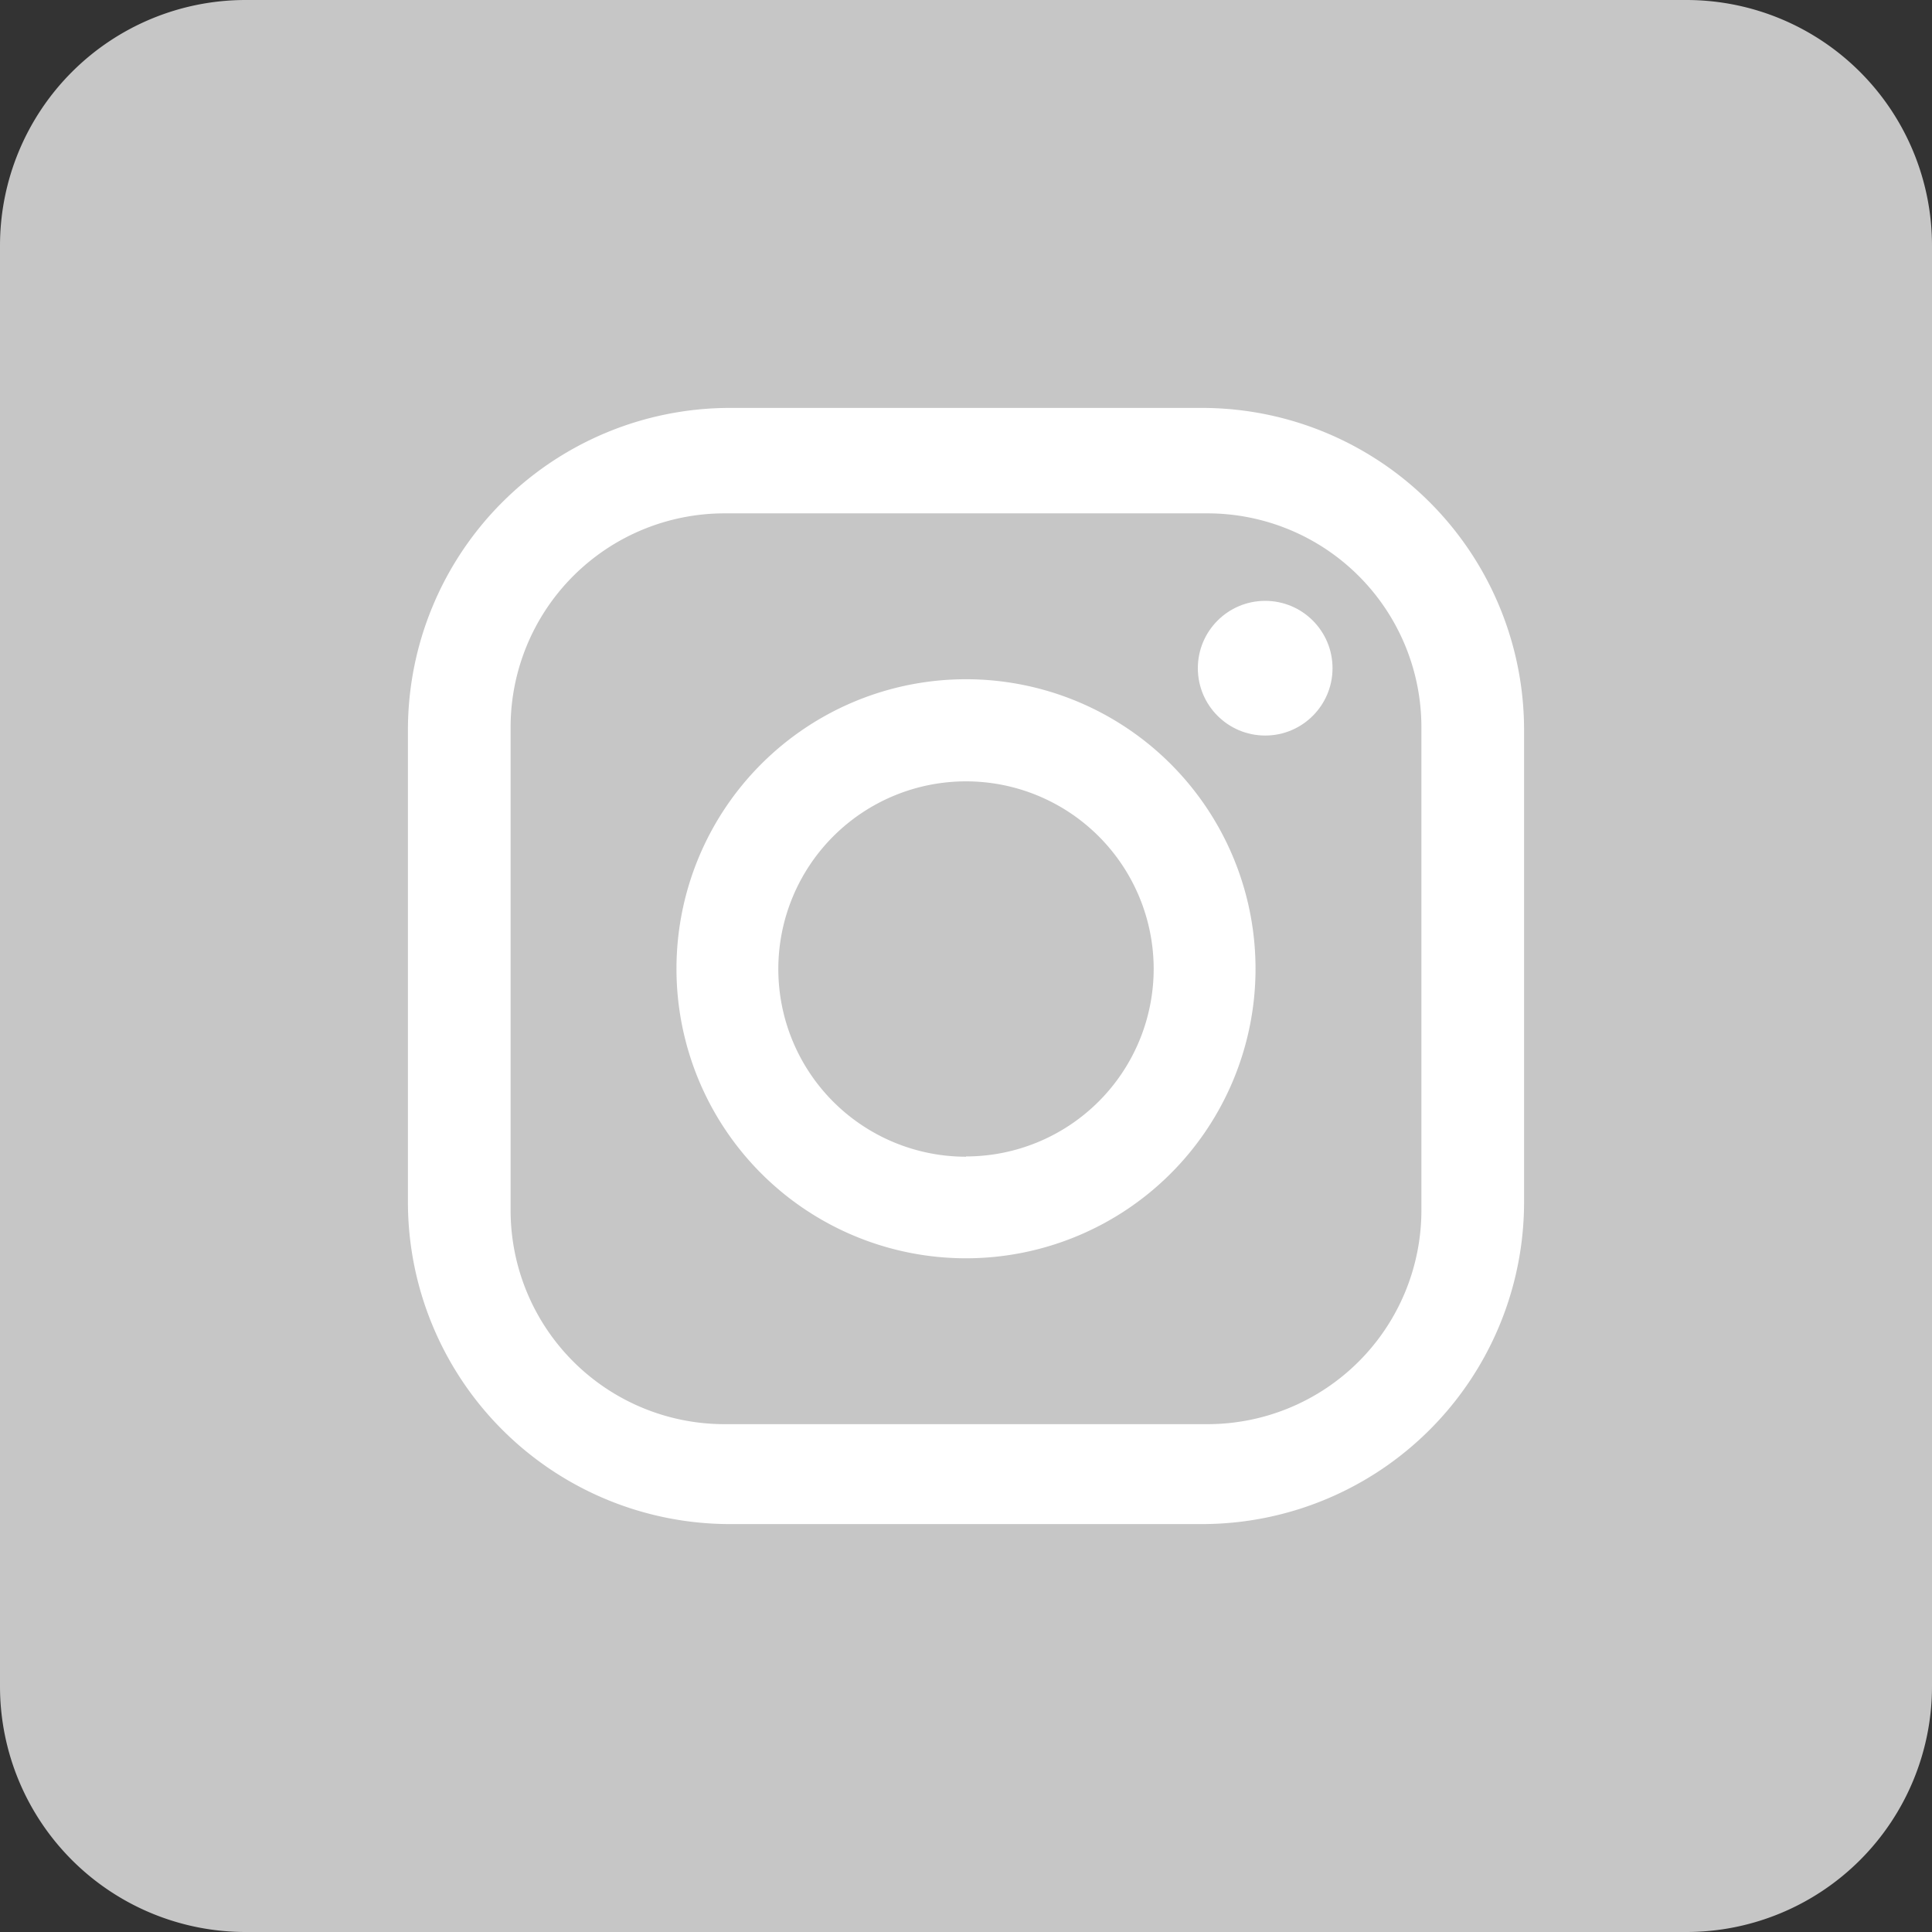
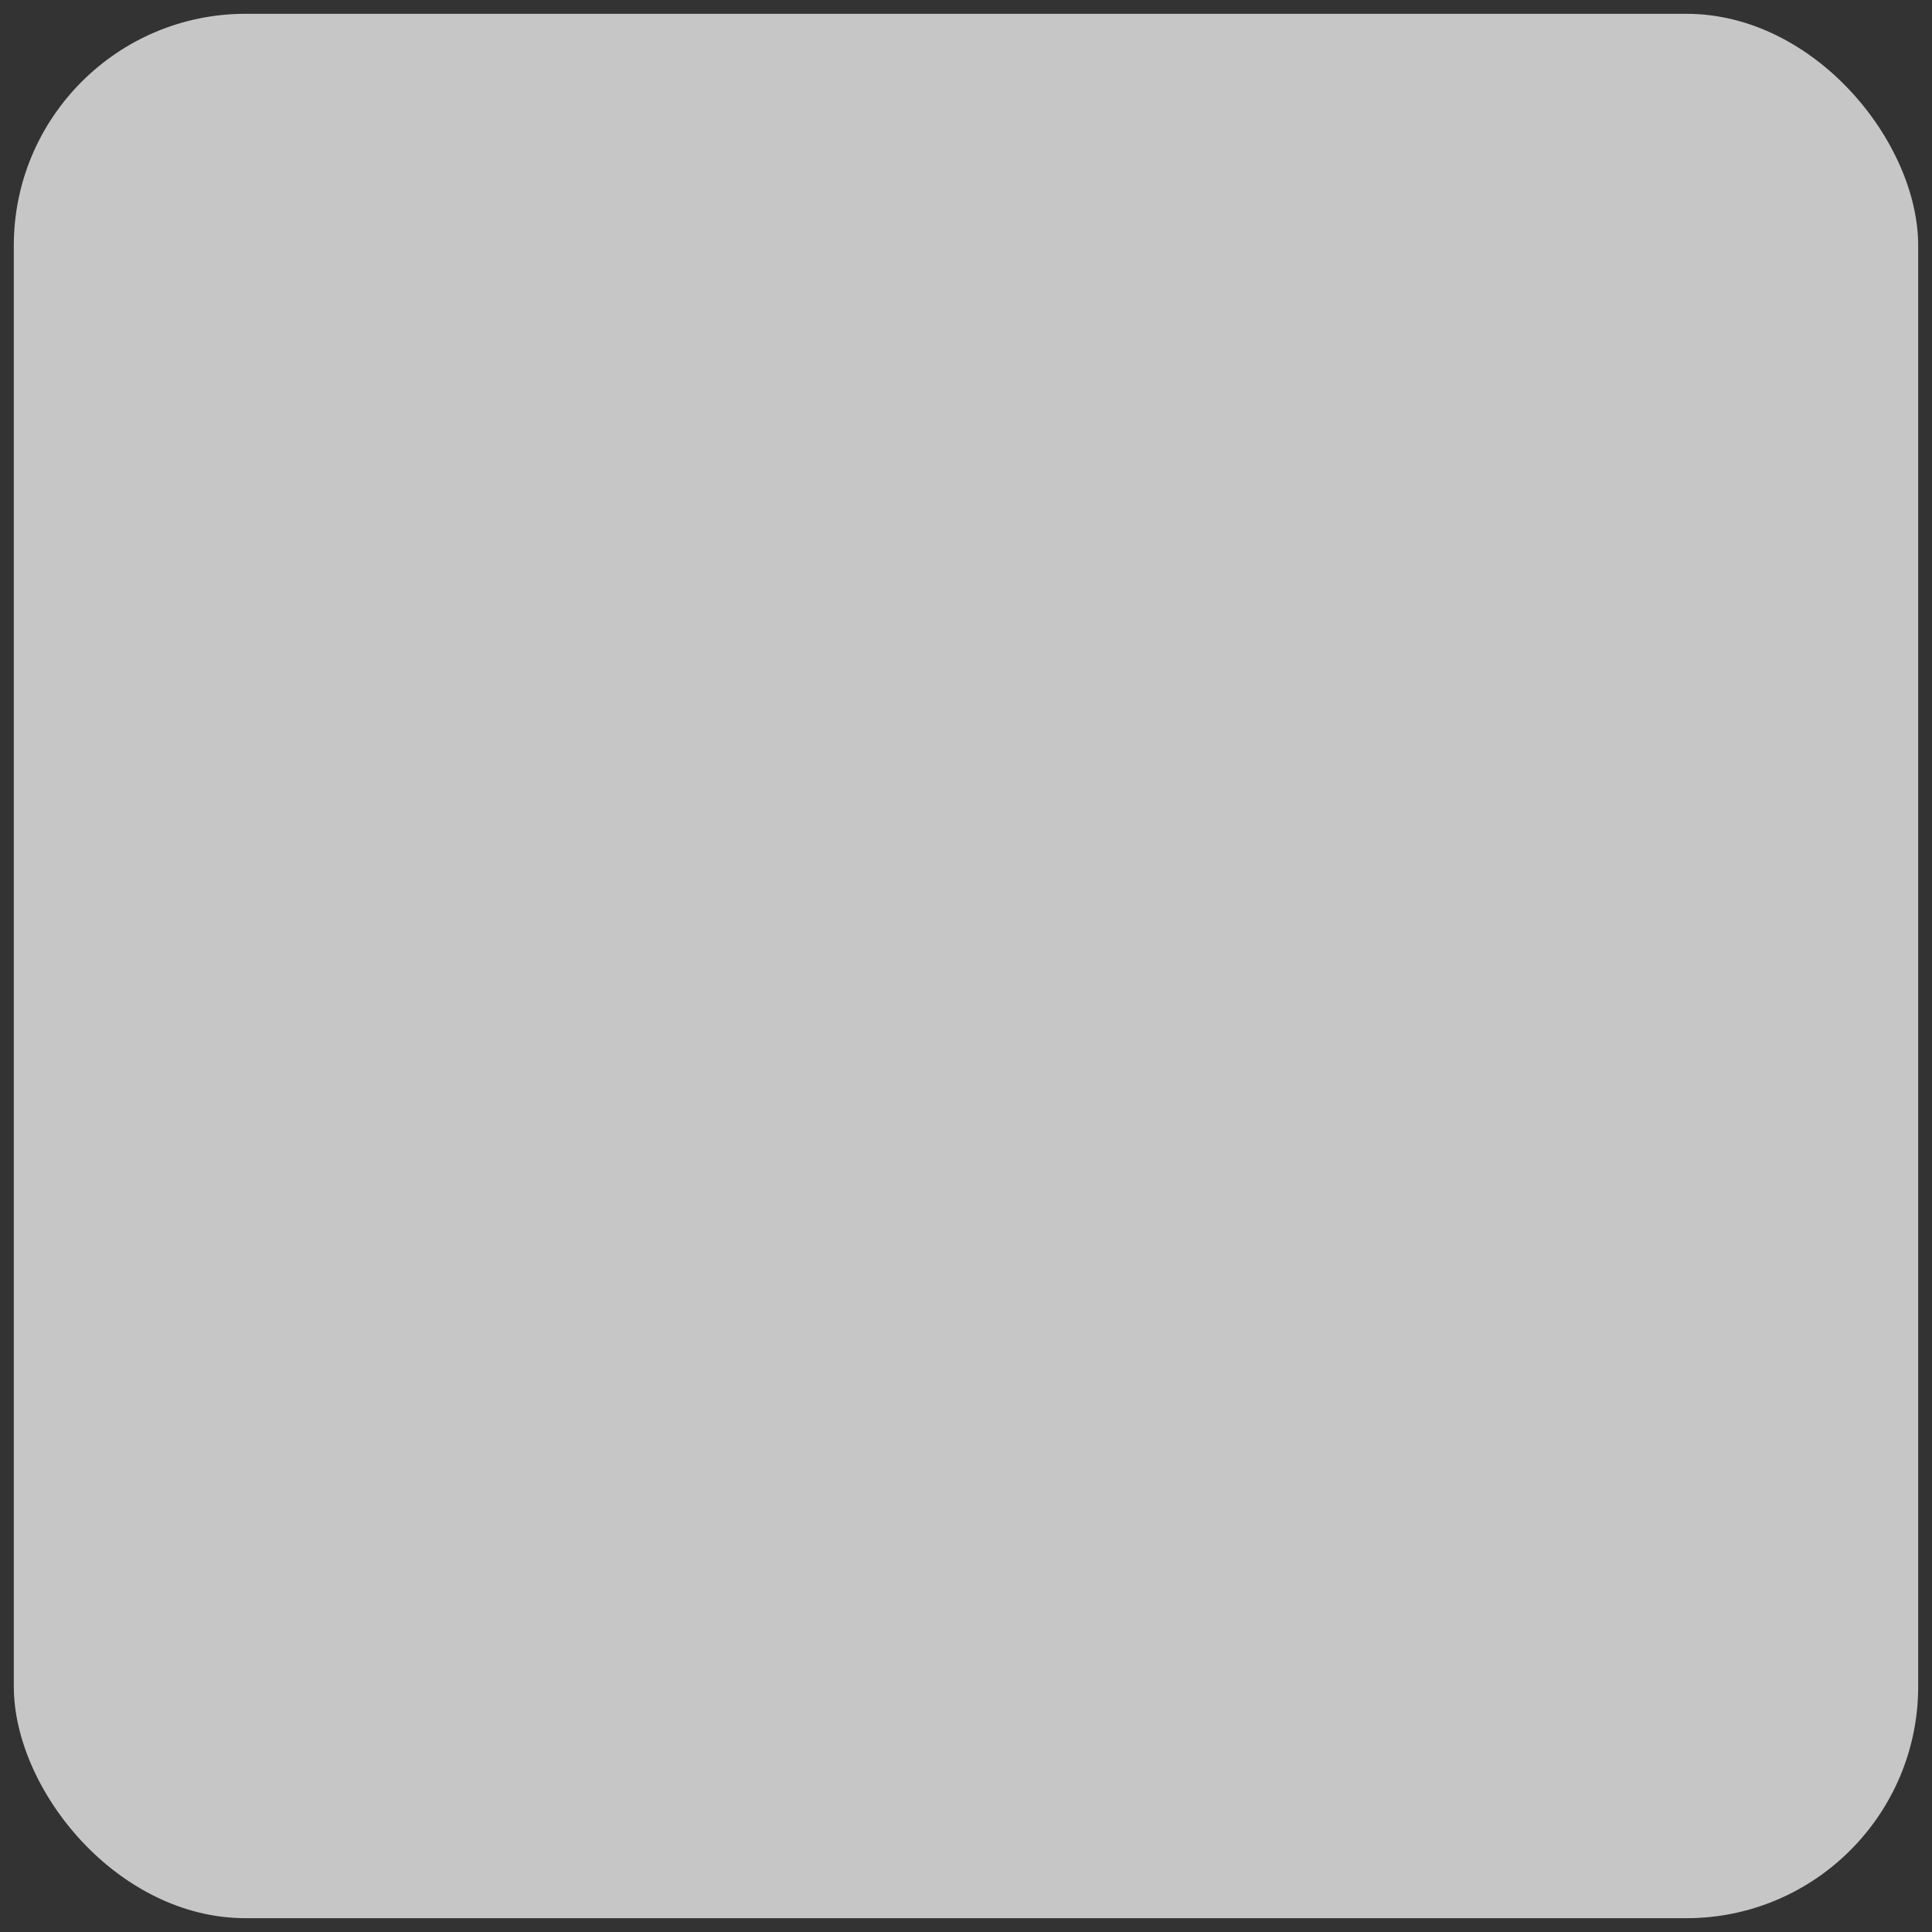
<svg xmlns="http://www.w3.org/2000/svg" id="Layer_1" data-name="Layer 1" viewBox="0 0 70 70">
  <rect x="0" y="0" width="70" height="70" fill="#333333" stroke="none" />
  <defs>
    <style>.cls-1{fill:#c6c6c6;}.cls-2{fill:#fff;}</style>
  </defs>
  <title>Artboard 79noad</title>
  <rect class="cls-1" x="0.5" y="0.5" width="69" height="69" rx="8.4" ry="8.4" />
-   <path class="cls-1" d="M61.1,1A7.91,7.91,0,0,1,69,8.9V61.1A7.91,7.91,0,0,1,61.1,69H8.9A7.91,7.91,0,0,1,1,61.1V8.9A7.91,7.91,0,0,1,8.9,1H61.1m0-1H8.9A8.9,8.9,0,0,0,0,8.9V61.1A8.9,8.9,0,0,0,8.9,70H61.1A8.9,8.9,0,0,0,70,61.1V8.9A8.9,8.9,0,0,0,61.1,0Z" />
  <g id="_Group_" data-name="&lt;Group&gt;">
-     <path id="_Compound_Path_" data-name="&lt;Compound Path&gt;" class="cls-2" d="M43.55,14.78H26.45A11.67,11.67,0,0,0,14.78,26.45v17.1A11.67,11.67,0,0,0,26.45,55.22h17.1A11.67,11.67,0,0,0,55.22,43.55V26.45A11.67,11.67,0,0,0,43.55,14.78ZM51.5,43.85a7.75,7.75,0,0,1-7.75,7.75H26.25a7.75,7.75,0,0,1-7.75-7.75V26.35a7.75,7.75,0,0,1,7.75-7.75h17.5a7.75,7.75,0,0,1,7.75,7.75Z" />
-     <path id="_Compound_Path_2" data-name="&lt;Compound Path&gt;" class="cls-2" d="M35,24.61A10.49,10.49,0,1,0,45.49,35.1,10.49,10.49,0,0,0,35,24.61Zm0,17.3a6.8,6.8,0,1,1,6.8-6.8A6.8,6.8,0,0,1,35,41.9Z" />
-     <circle id="_Path_" data-name="&lt;Path&gt;" class="cls-2" cx="45.84" cy="24.21" r="2.44" />
-   </g>
+     </g>
</svg>